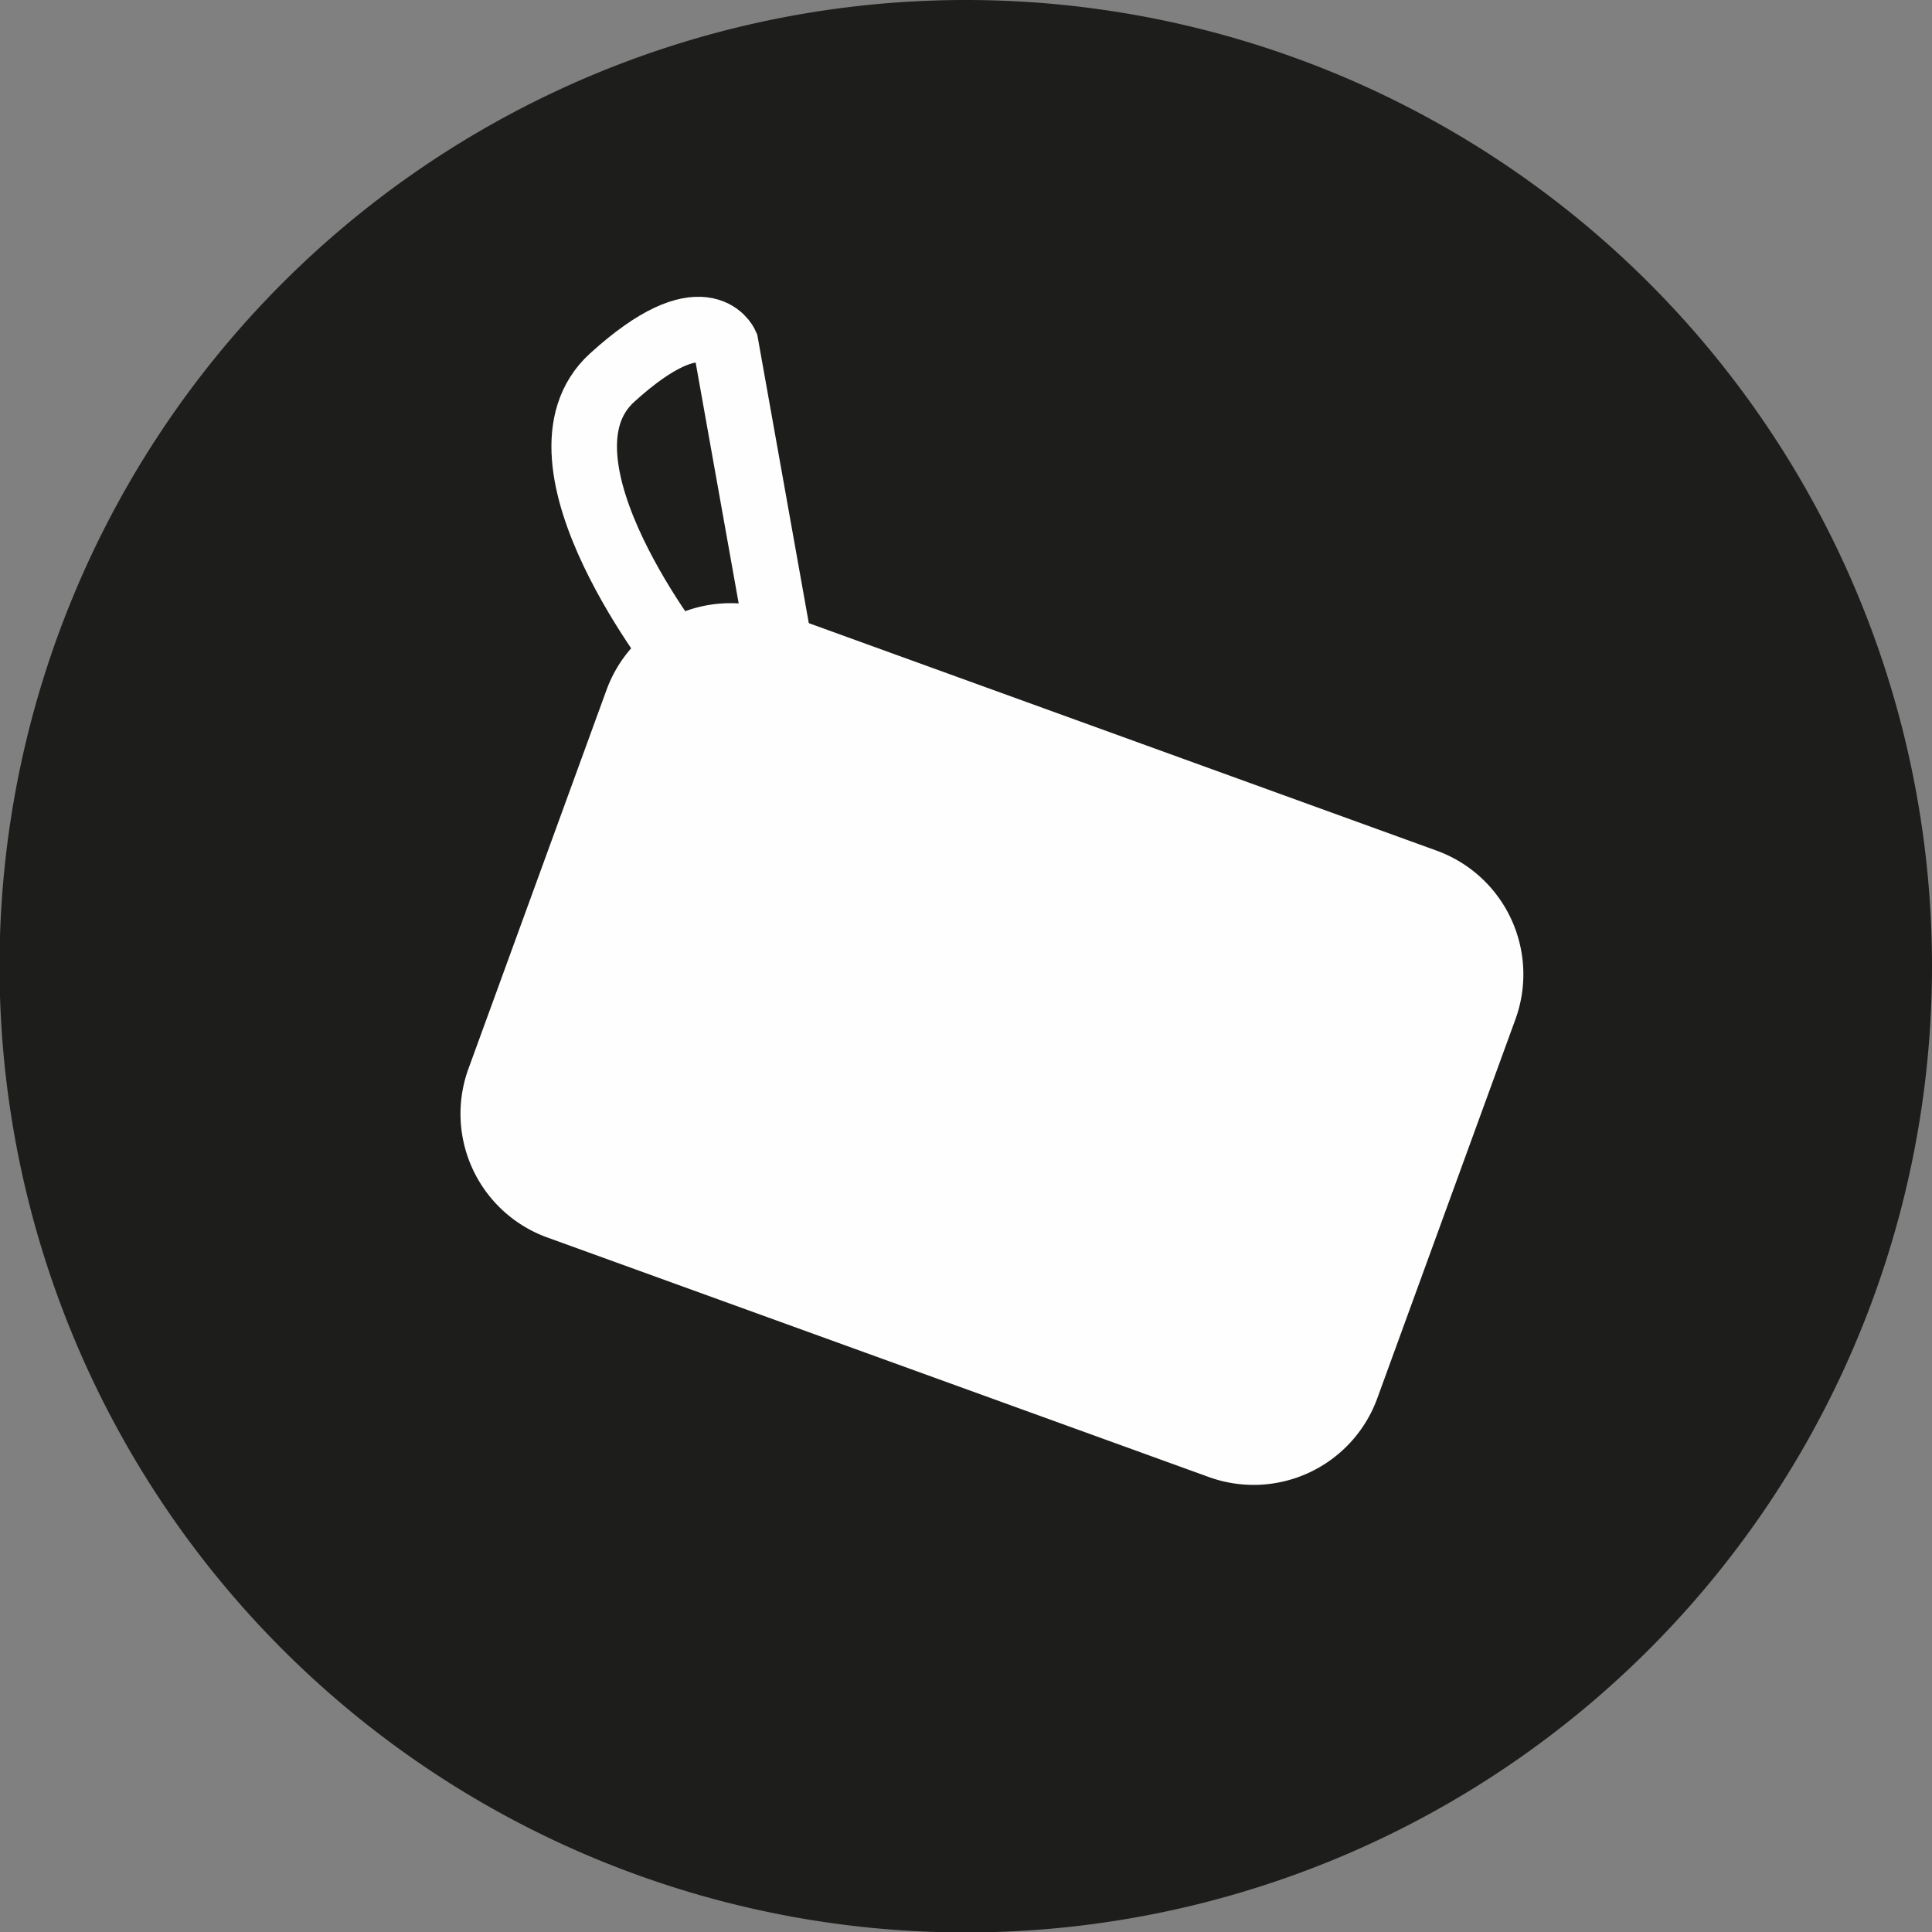
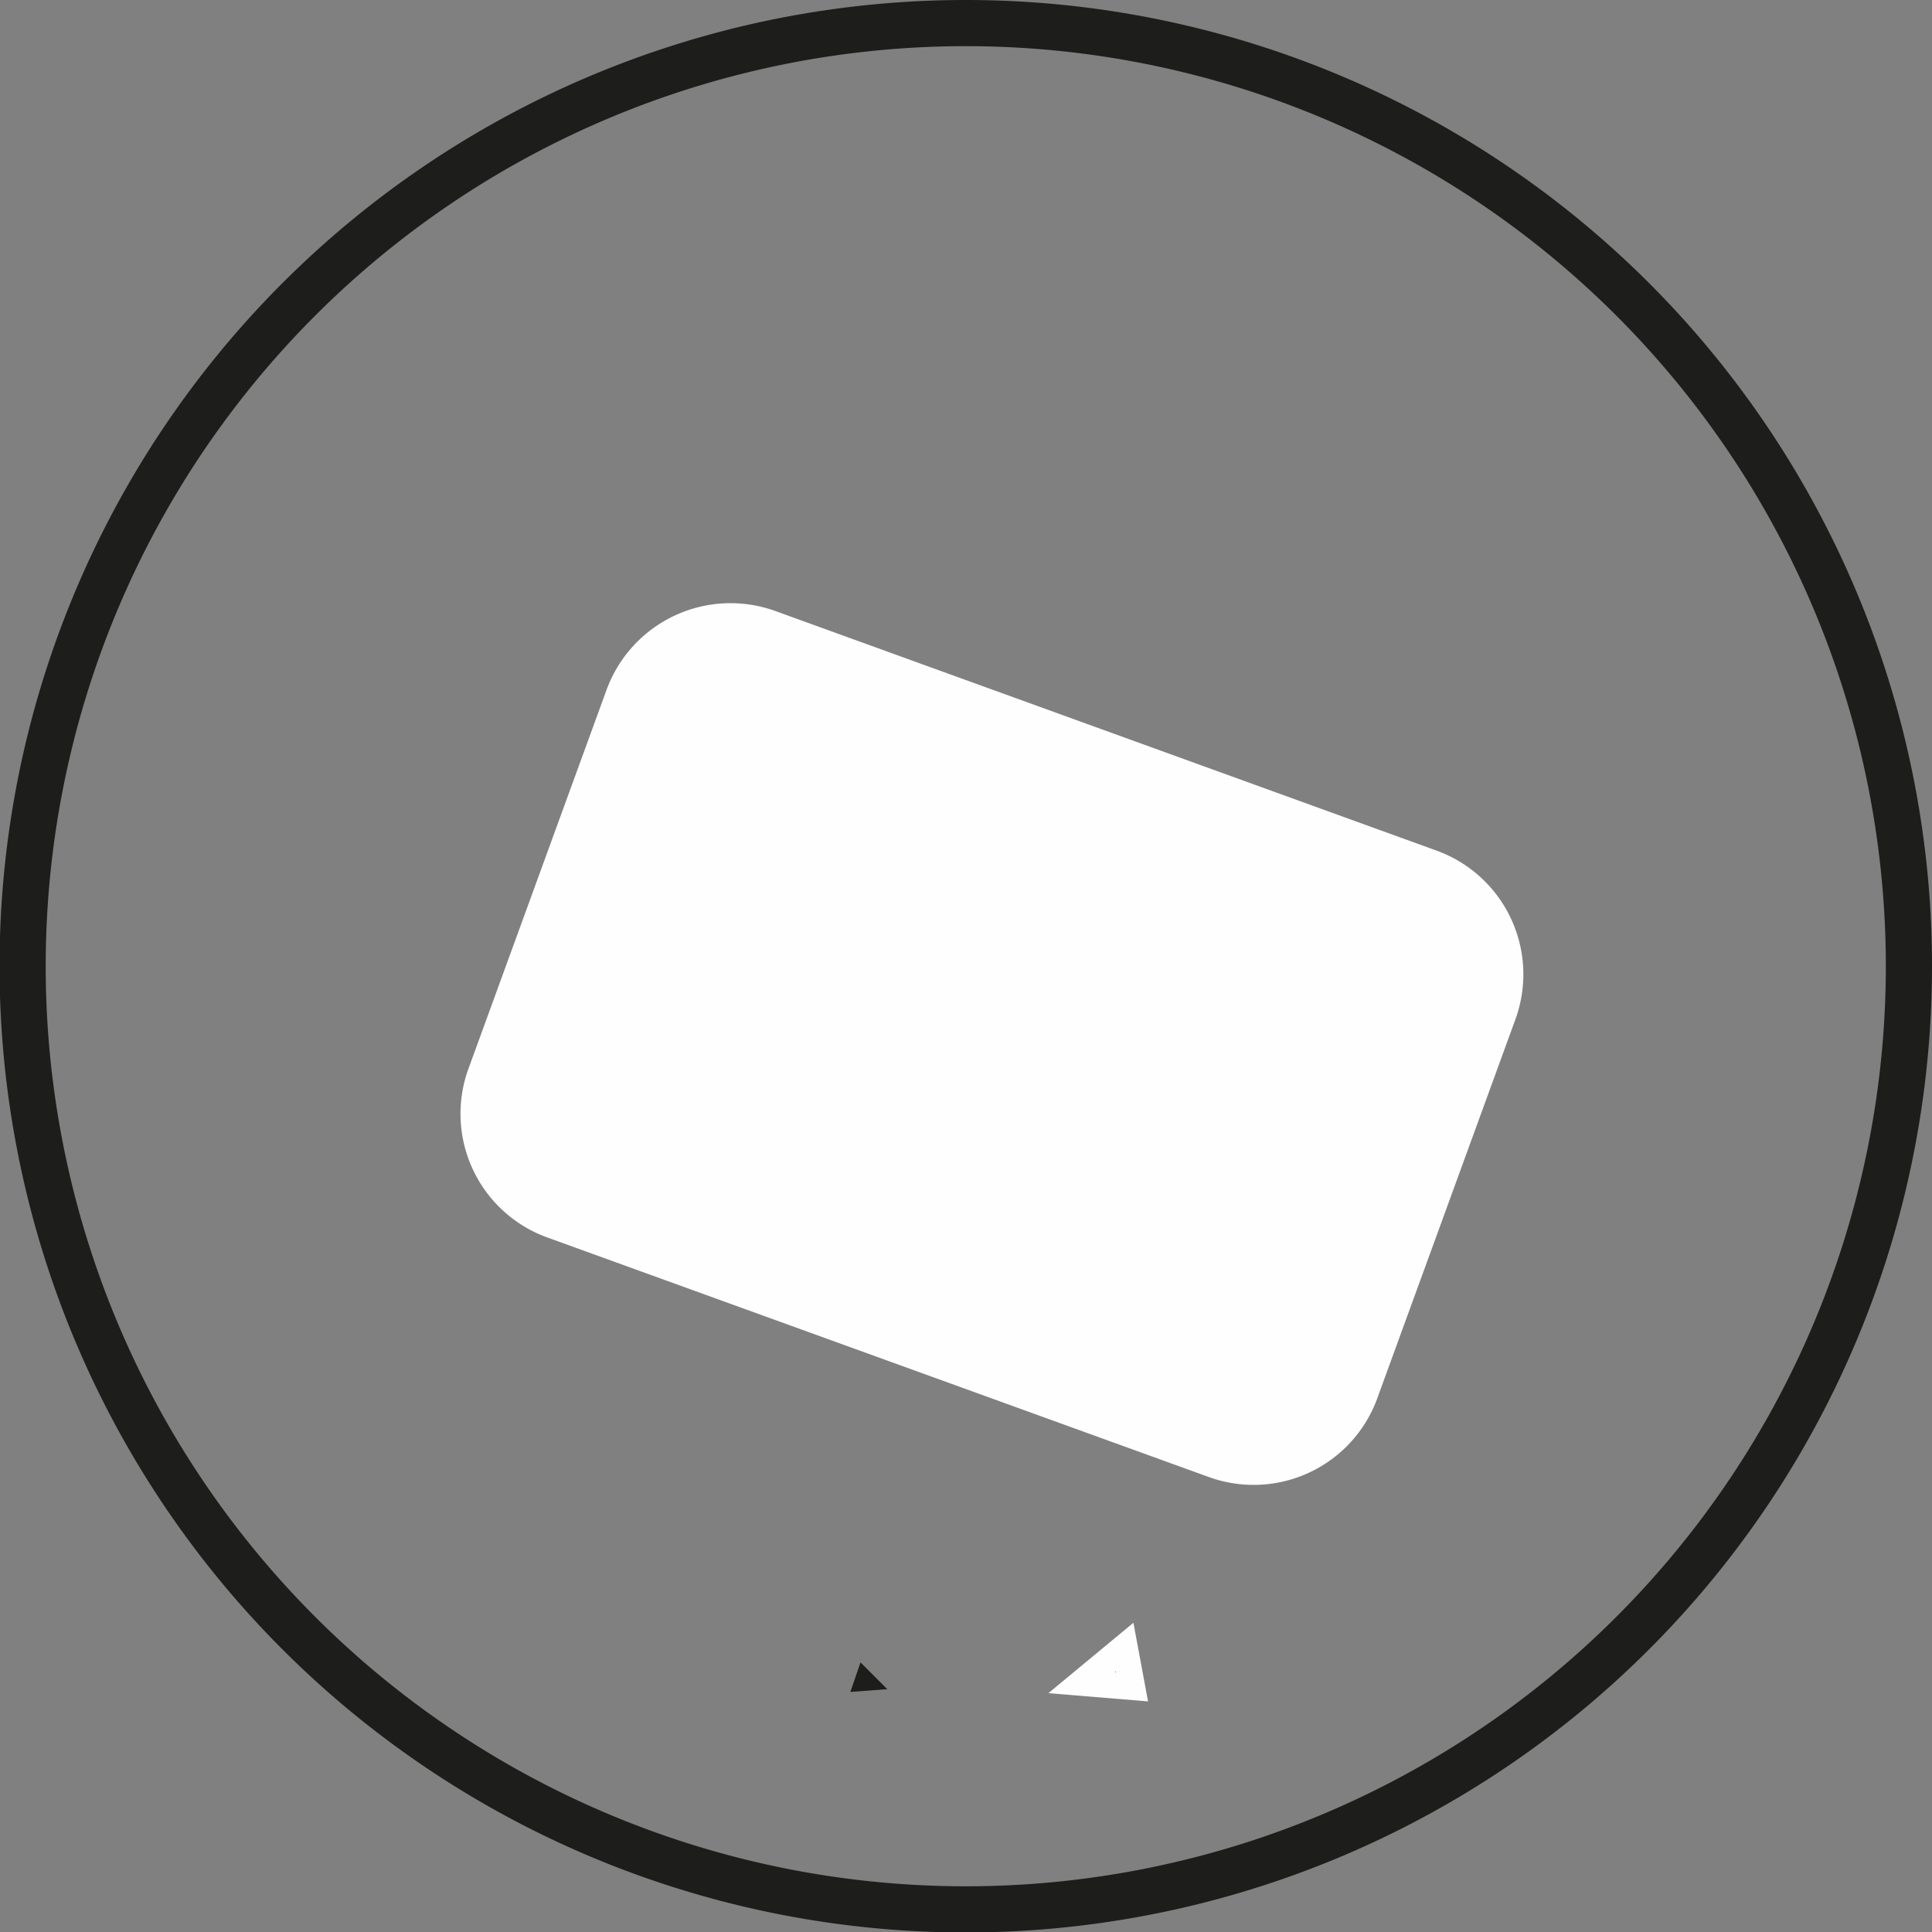
<svg xmlns="http://www.w3.org/2000/svg" viewBox="0 0 41.85 41.85">
  <rect x="0" y="0" width="41.85" height="41.85" fill="#808080" stroke="none" />
  <defs>
    <style>.cls-1{fill:#1d1d1b;}.cls-1,.cls-5{fill-rule:evenodd;}.cls-2,.cls-3,.cls-4{fill:none;}.cls-2,.cls-4{stroke:#fefefe;}.cls-2{stroke-width:0.57px;}.cls-3{stroke:#1d1d1b;}.cls-4{stroke-width:1.42px;}.cls-5{fill:#fefefe;}</style>
  </defs>
  <g id="Vrstva_2" data-name="Vrstva 2">
    <g id="Vrstva_1-2" data-name="Vrstva 1">
      <g id="Page-1">
        <g id="Artboard">
          <g id="packable">
            <polygon id="Fill-1" class="cls-1" points="23.43 36.45 24.52 36.54 24.36 35.68 23.43 36.45" />
            <polygon id="Stroke-2" class="cls-2" points="24.52 36.54 23.43 36.45 24.36 35.68 24.52 36.54" />
            <polygon id="Fill-3" class="cls-1" points="18.42 36.65 19.22 36.59 18.64 36.01 18.42 36.65" />
-             <polygon id="Stroke-4" class="cls-2" points="18.42 36.65 19.22 36.59 18.64 36.01 18.42 36.65" />
            <g id="Group-13">
-               <path id="Fill-5" class="cls-1" d="M41.35,20.93A20.43,20.43,0,1,1,20.92.5,20.43,20.43,0,0,1,41.35,20.93" />
-               <path id="Stroke-7" class="cls-3" d="M41.35,20.93A20.43,20.43,0,1,1,20.92.5,20.43,20.43,0,0,1,41.35,20.93Z" />
-               <path id="Stroke-9" class="cls-4" d="M14.79,14.38s-3.51-4.4-1.53-6.2,2.46-.72,2.46-.72l1.12,6.27" />
+               <path id="Stroke-7" class="cls-3" d="M41.35,20.93A20.43,20.43,0,1,1,20.92.5,20.43,20.43,0,0,1,41.35,20.93" />
              <path id="Fill-11" class="cls-5" d="M29.83,30.3A2.85,2.85,0,0,1,26.2,32L11.84,26.8a2.85,2.85,0,0,1-1.7-3.63l3-8.23a2.86,2.86,0,0,1,3.64-1.71l14.35,5.2a2.85,2.85,0,0,1,1.7,3.64Z" />
            </g>
          </g>
        </g>
      </g>
    </g>
  </g>
</svg>